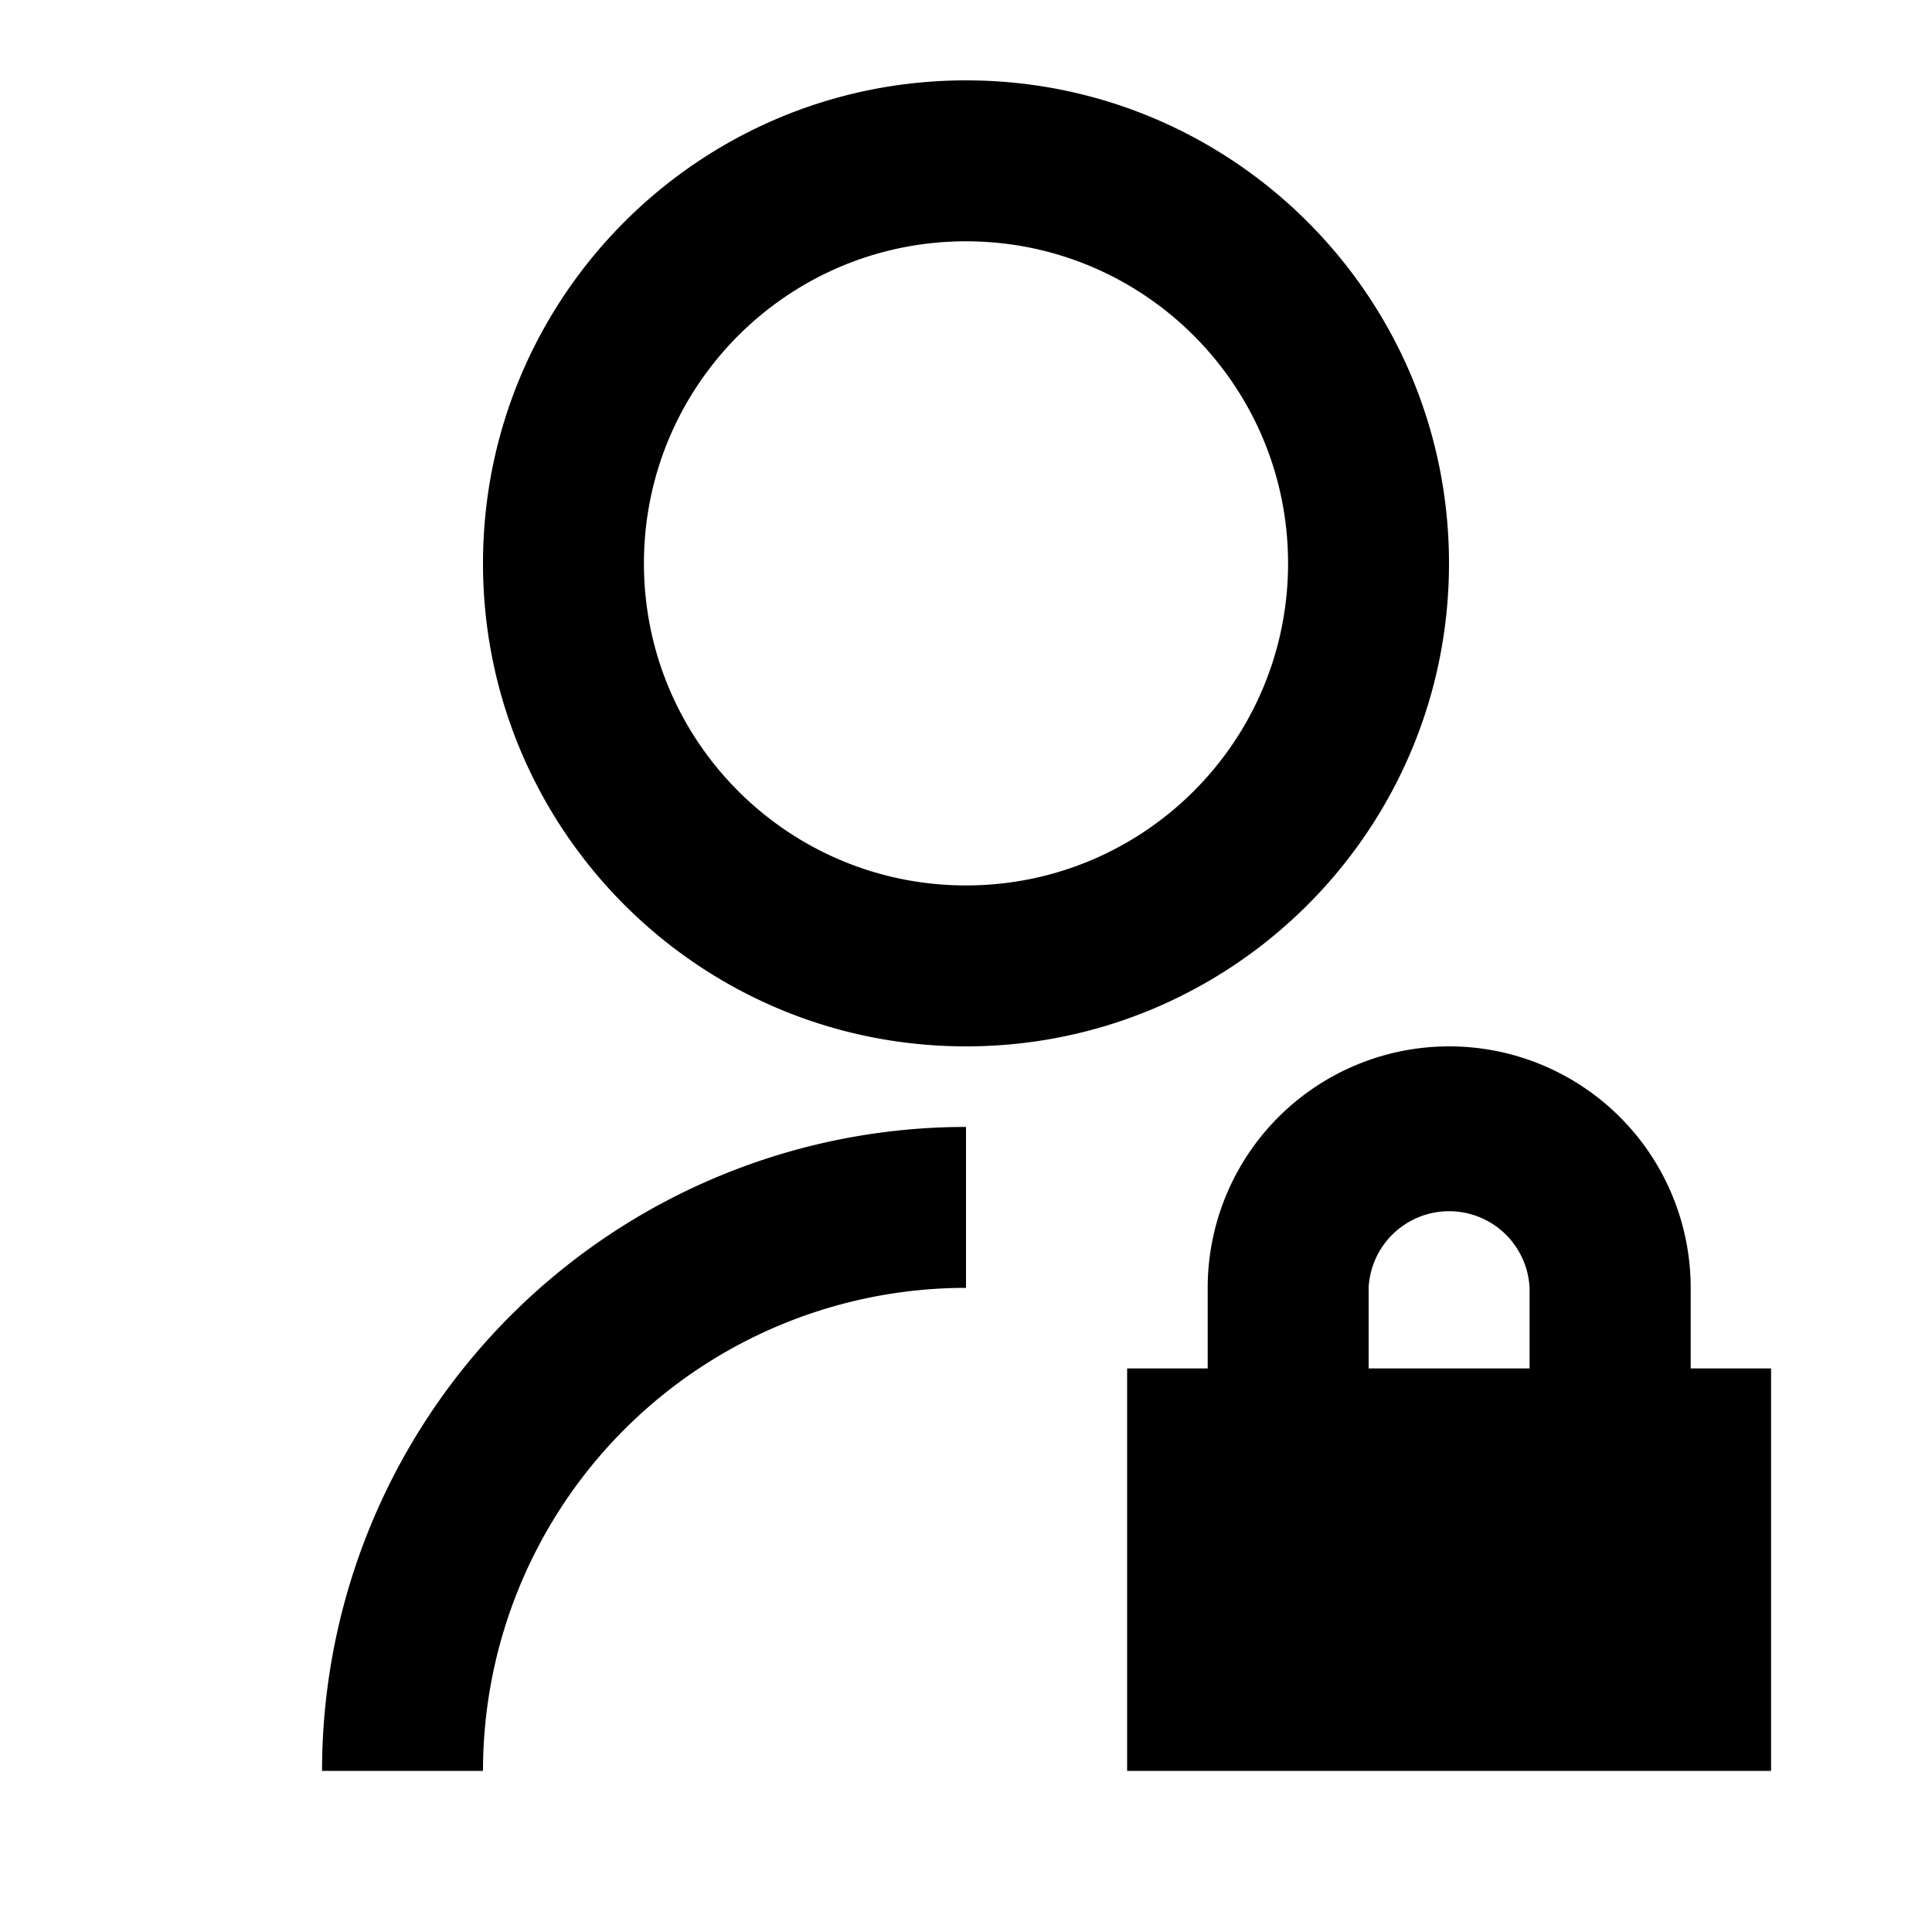
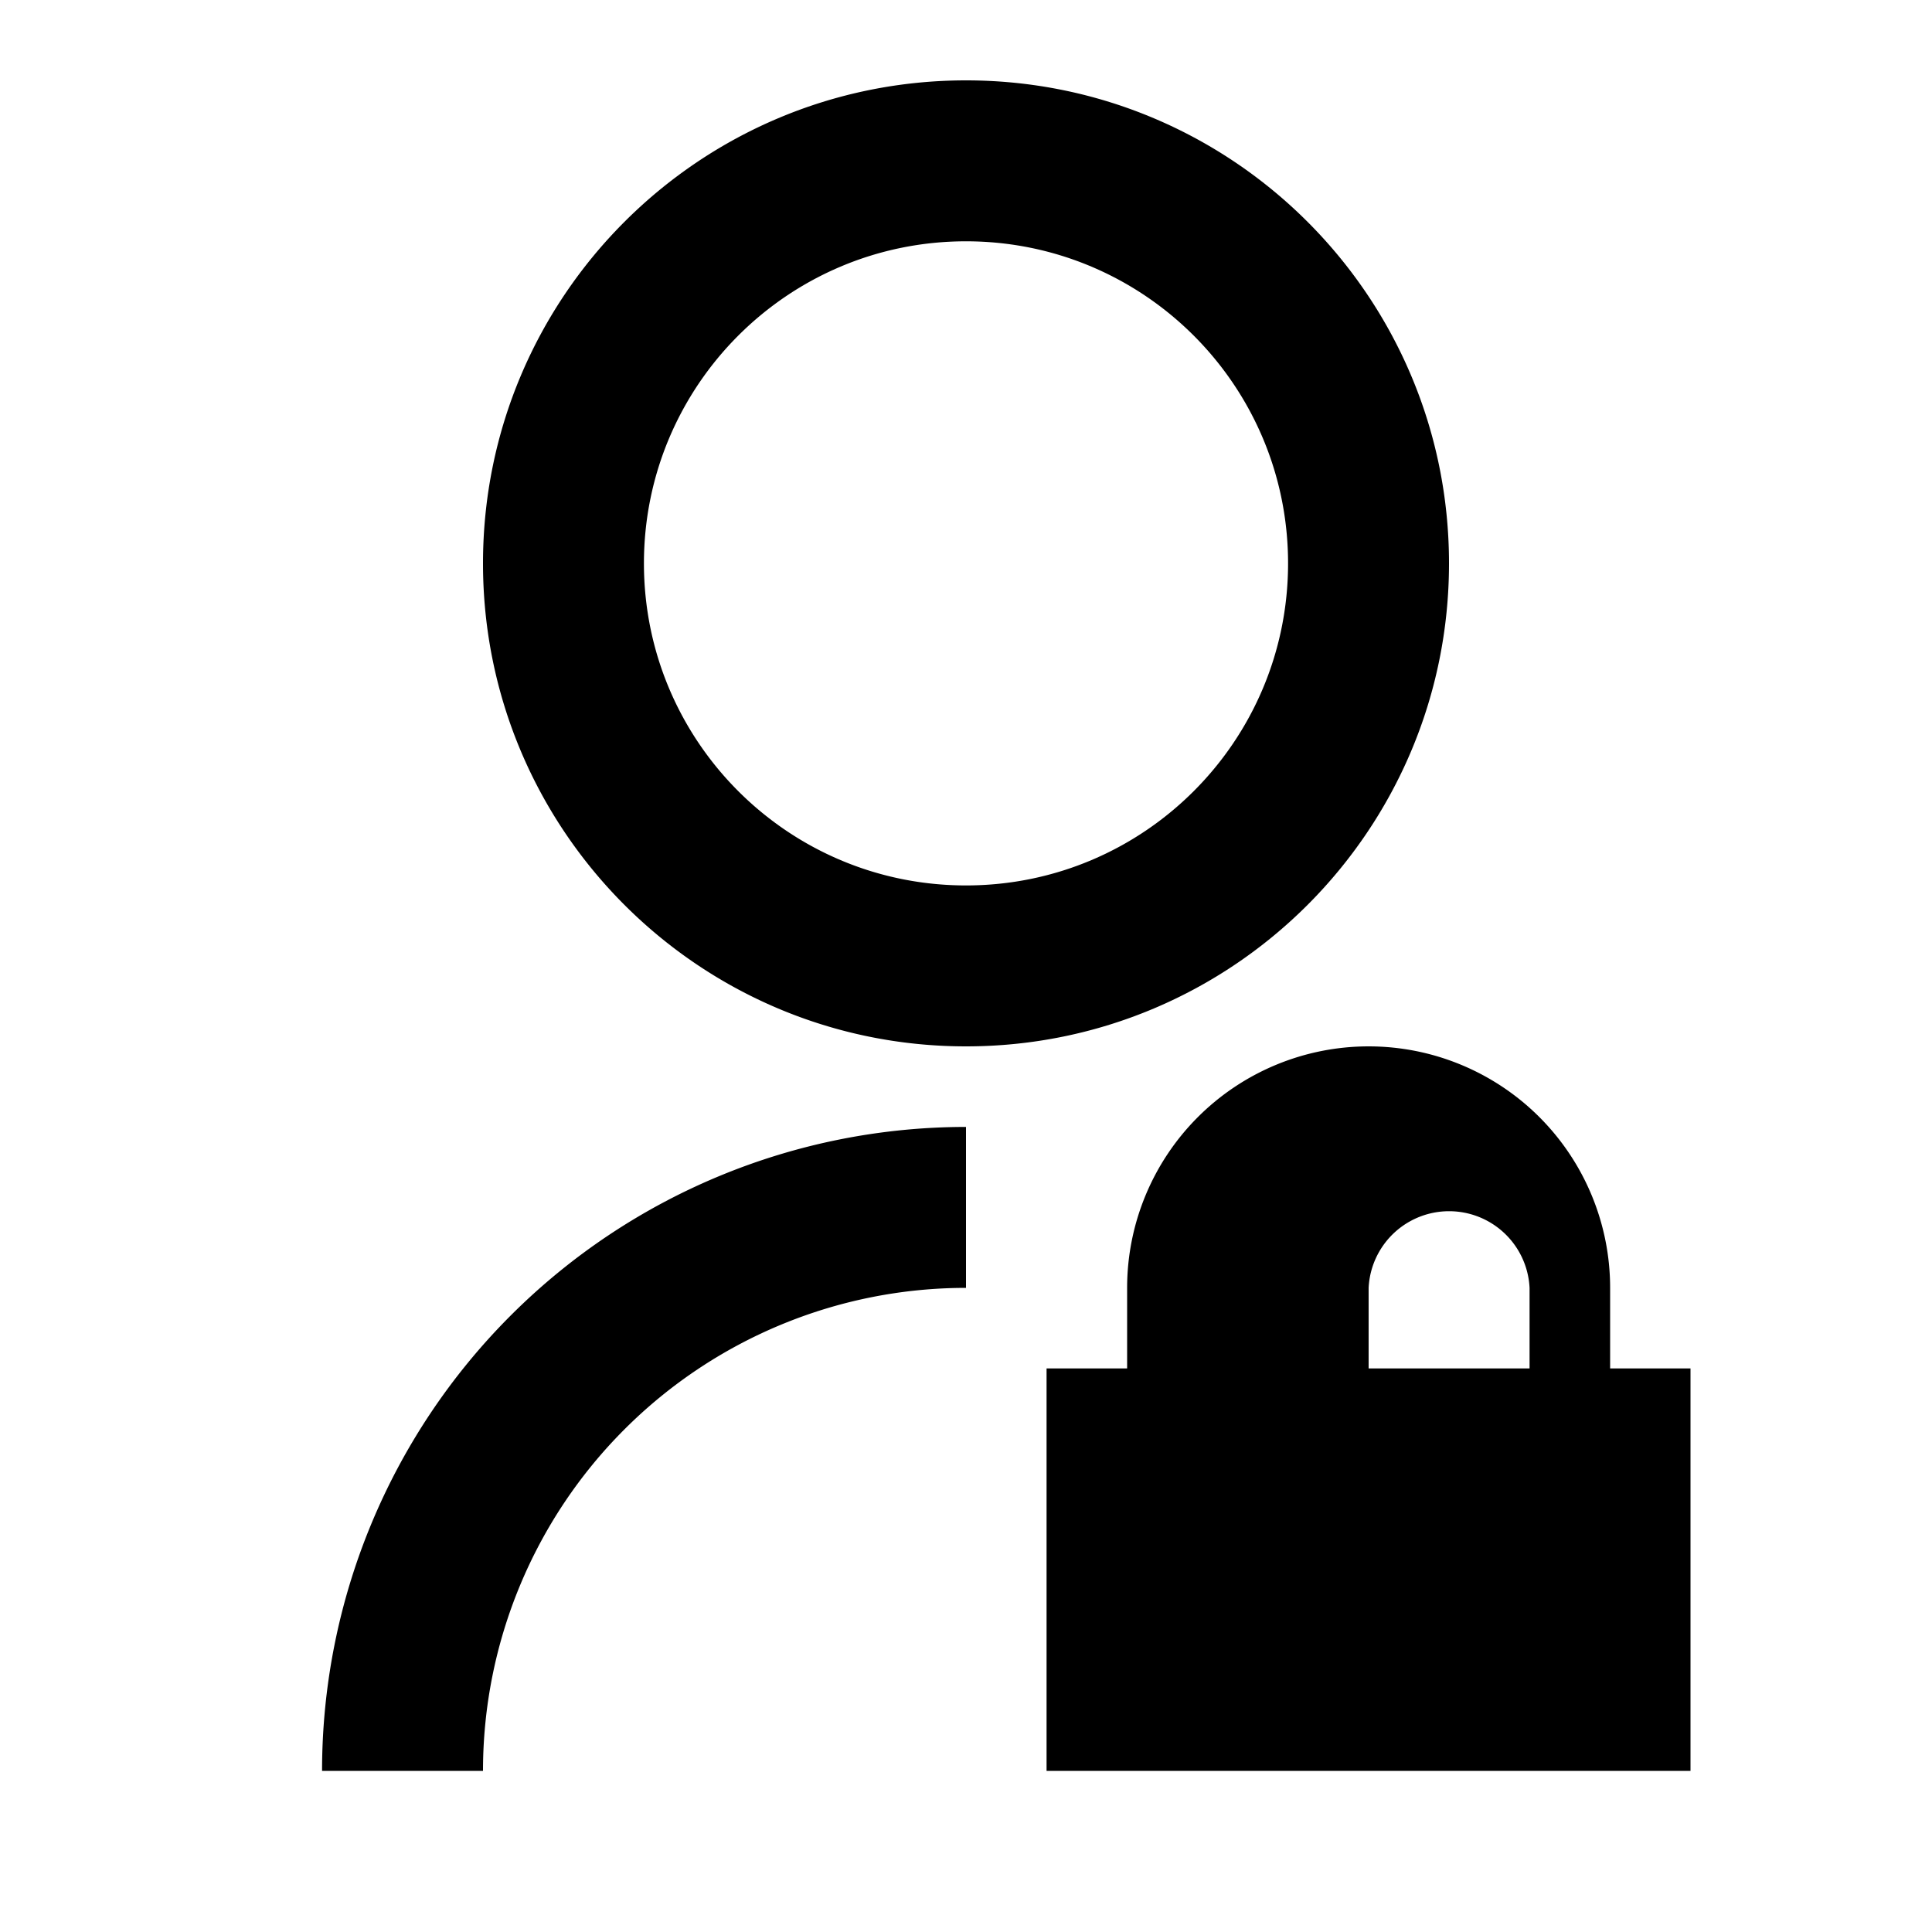
<svg xmlns="http://www.w3.org/2000/svg" viewBox="0 0 1024 1024" version="1.1">
-   <path d="M512 597.3v85.3a256 256 0 0 0-256 256H170.7a341.3 341.3 0 0 1 341.3-341.3z m0-42.7c-141.4 0-256-114.6-256-256s114.6-256 256-256 256 114.6 256 256-114.6 256-256 256z m0-85.3c94.3 0 170.7-76.4 170.7-170.7s-76.4-170.7-170.7-170.7-170.7 76.4-170.7 170.7 76.4 170.7 170.7 170.7z m384 256h42.7v213.3h-341.3v-213.3h42.7v-42.7a128 128 0 0 1 256 0v42.7z m-85.3 0v-42.7a42.7 42.7 0 0 0-85.3 0v42.7h85.3z" p-id="3295" />
+   <path d="M512 597.3v85.3a256 256 0 0 0-256 256H170.7a341.3 341.3 0 0 1 341.3-341.3z m0-42.7c-141.4 0-256-114.6-256-256s114.6-256 256-256 256 114.6 256 256-114.6 256-256 256z m0-85.3c94.3 0 170.7-76.4 170.7-170.7s-76.4-170.7-170.7-170.7-170.7 76.4-170.7 170.7 76.4 170.7 170.7 170.7z m384 256v213.3h-341.3v-213.3h42.7v-42.7a128 128 0 0 1 256 0v42.7z m-85.3 0v-42.7a42.7 42.7 0 0 0-85.3 0v42.7h85.3z" p-id="3295" />
</svg>